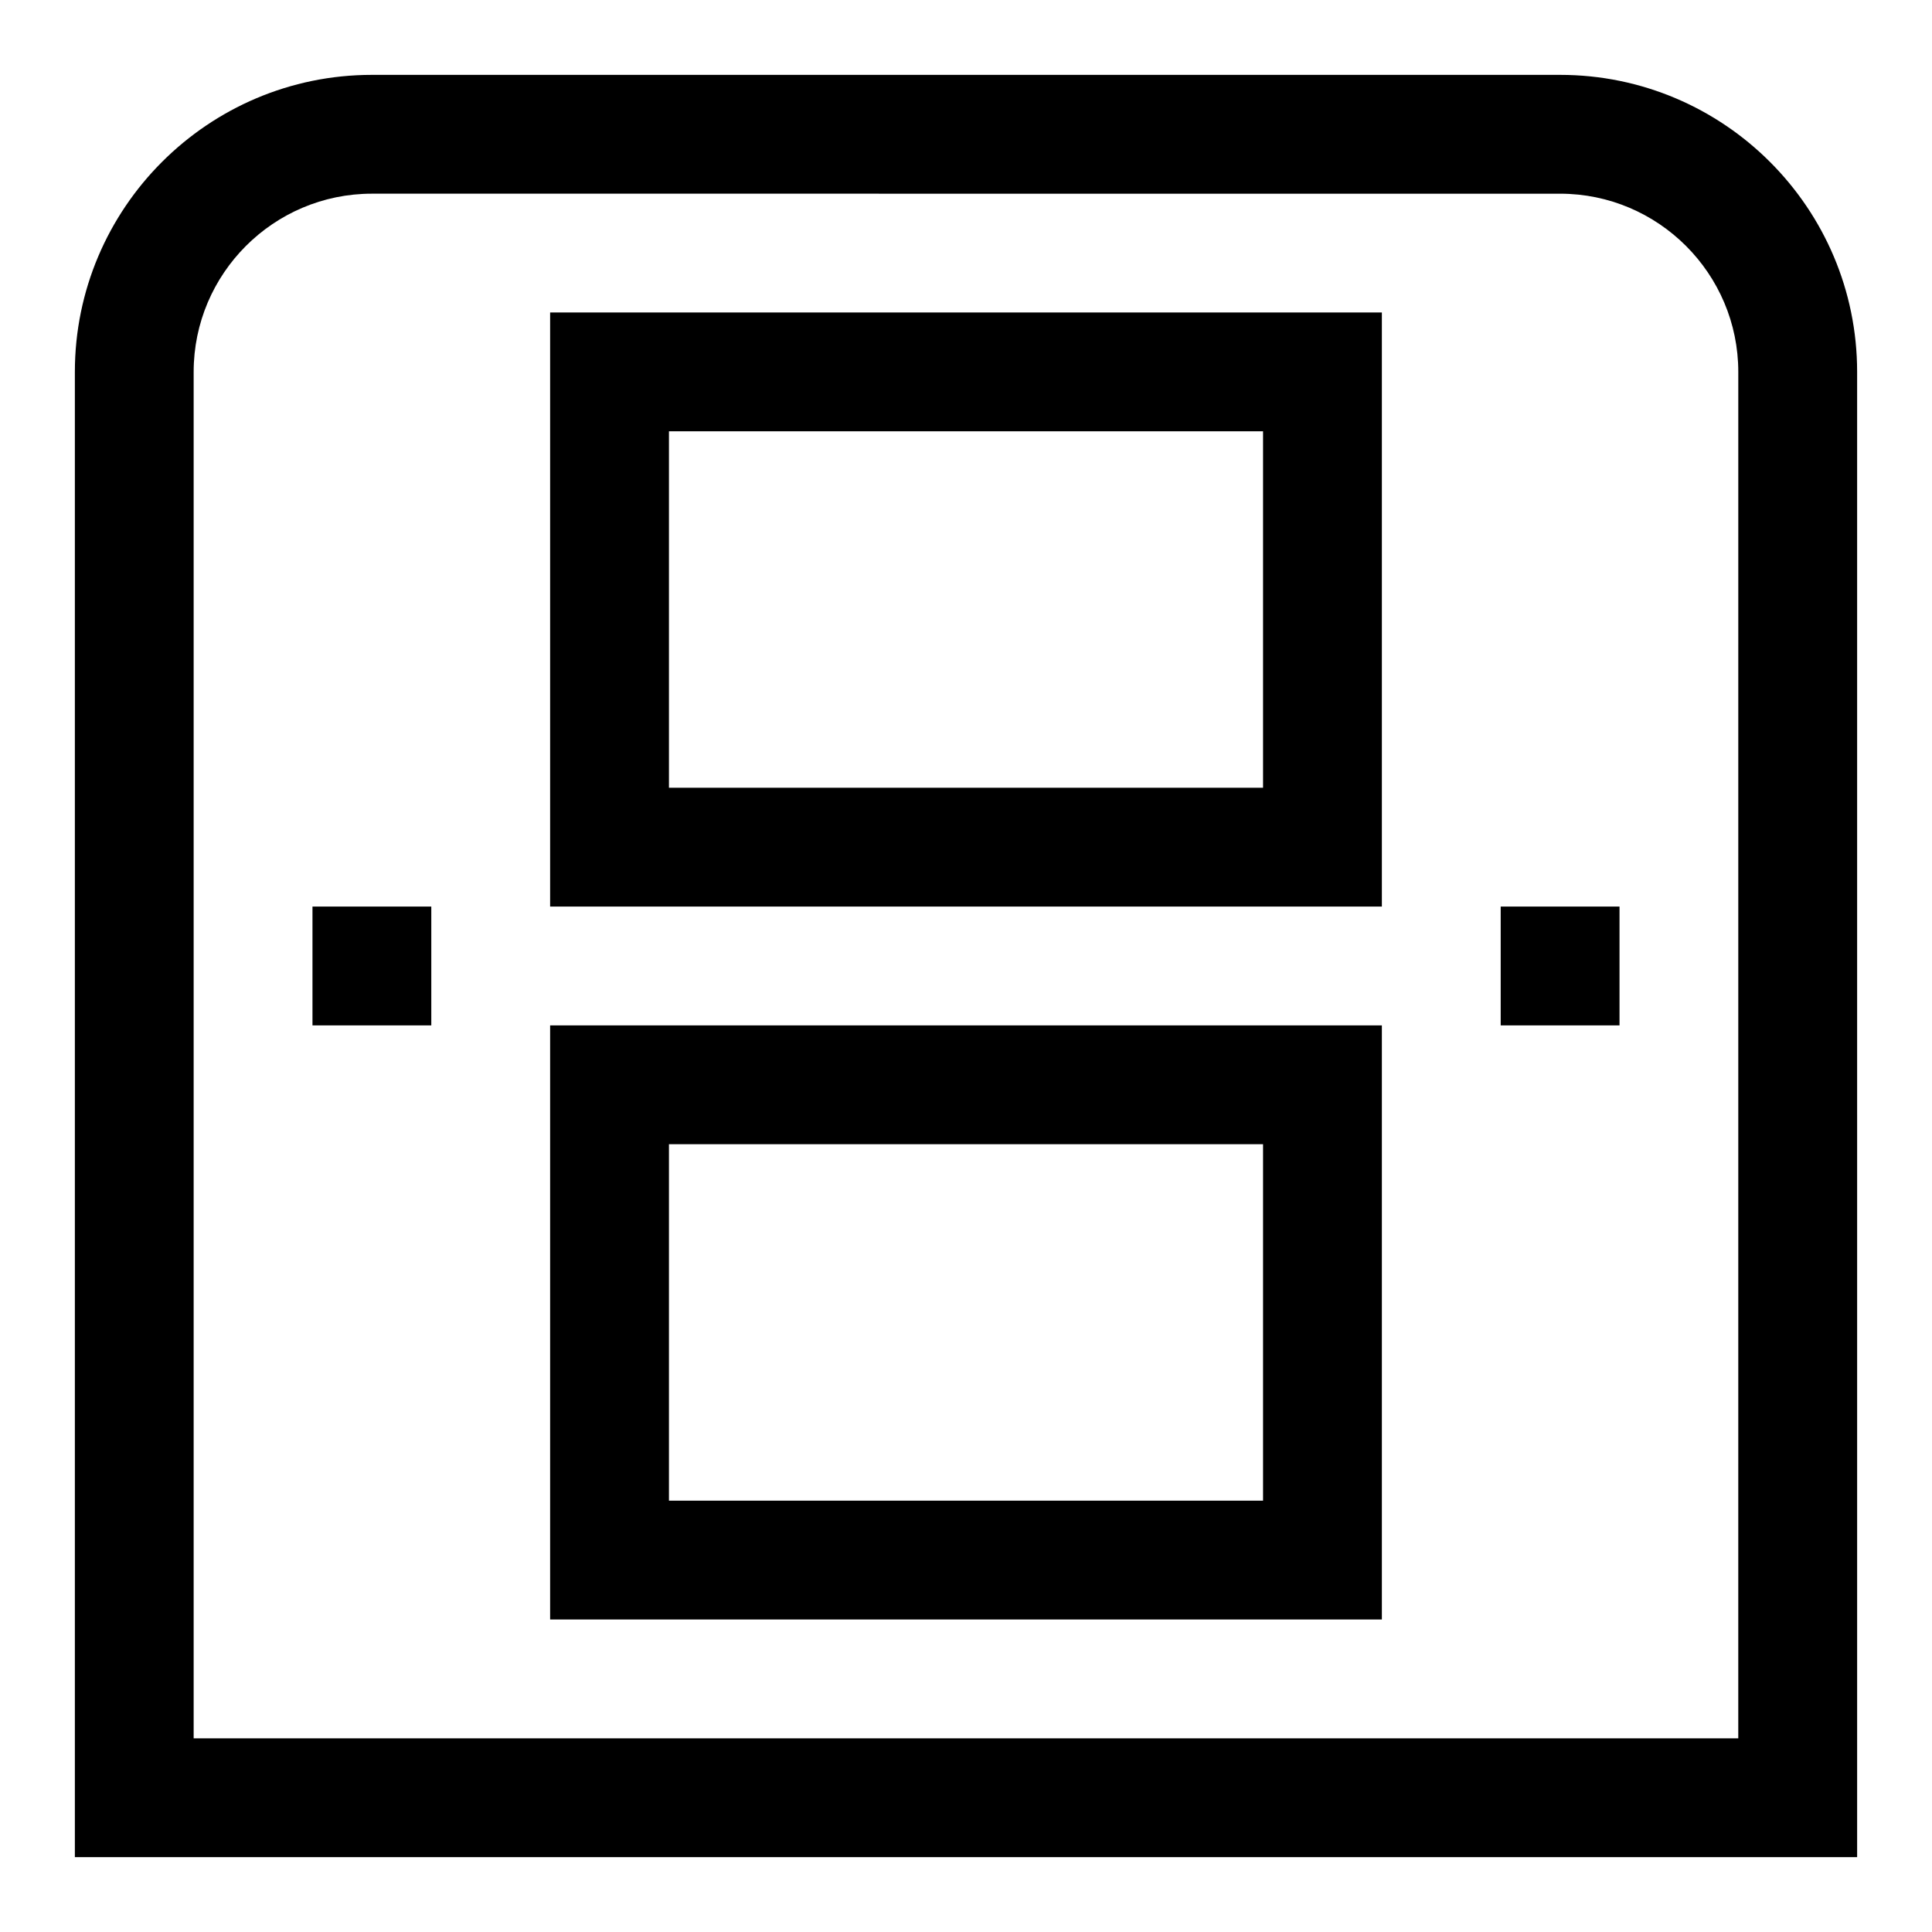
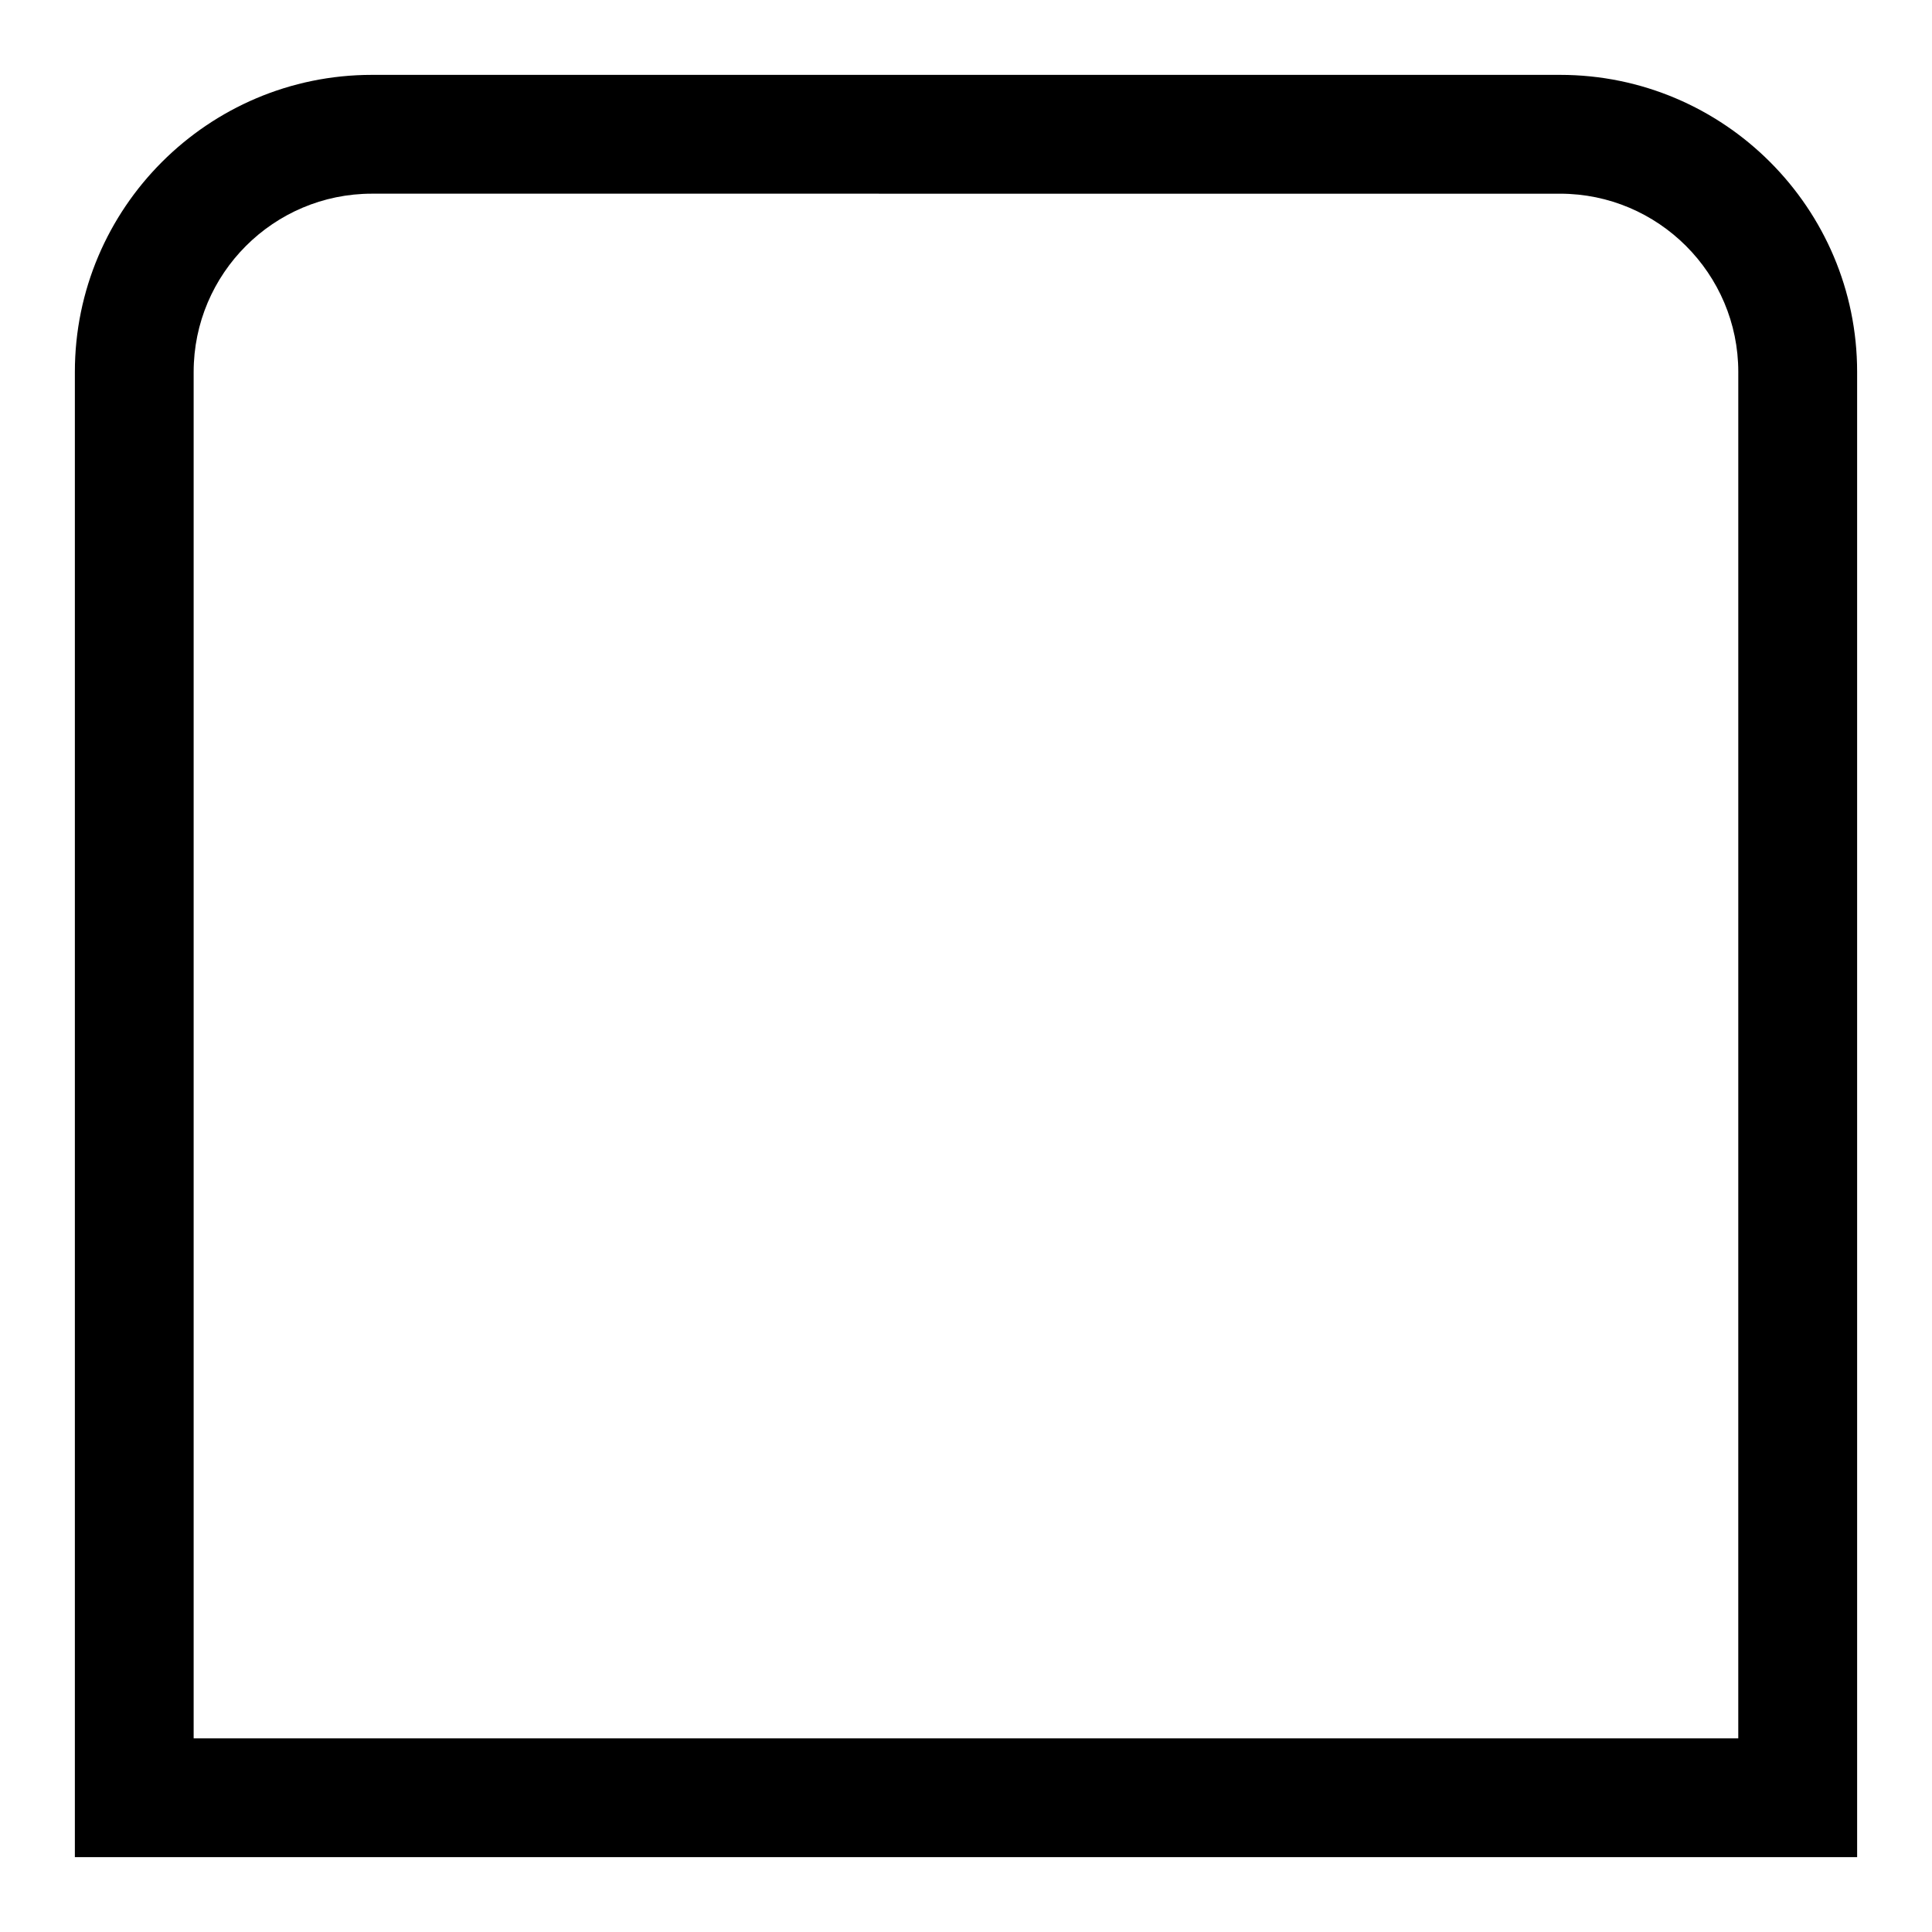
<svg xmlns="http://www.w3.org/2000/svg" fill="#000000" width="800px" height="800px" version="1.1" viewBox="144 144 512 512">
  <g>
    <path d="m636.16 636.16h-472.32v-393.6c0-43.406 35.312-78.719 78.719-78.719h314.88c43.406 0 78.719 35.312 78.719 78.719zm-440.84-31.488h409.34l0.004-362.11c0-26.039-21.191-47.23-47.23-47.23l-314.88-0.004c-26.043 0-47.234 21.191-47.234 47.234z" />
-     <path d="m510.21 384.25h-220.42v-157.44h220.42zm-188.93-31.488h157.44v-94.465h-157.44z" />
-     <path d="m510.21 573.18h-220.42v-157.44h220.42zm-188.93-31.488h157.44v-94.465h-157.44z" />
-     <path d="m226.81 384.25h31.488v31.488h-31.488z" />
-     <path d="m541.7 384.25h31.488v31.488h-31.488z" />
  </g>
</svg>